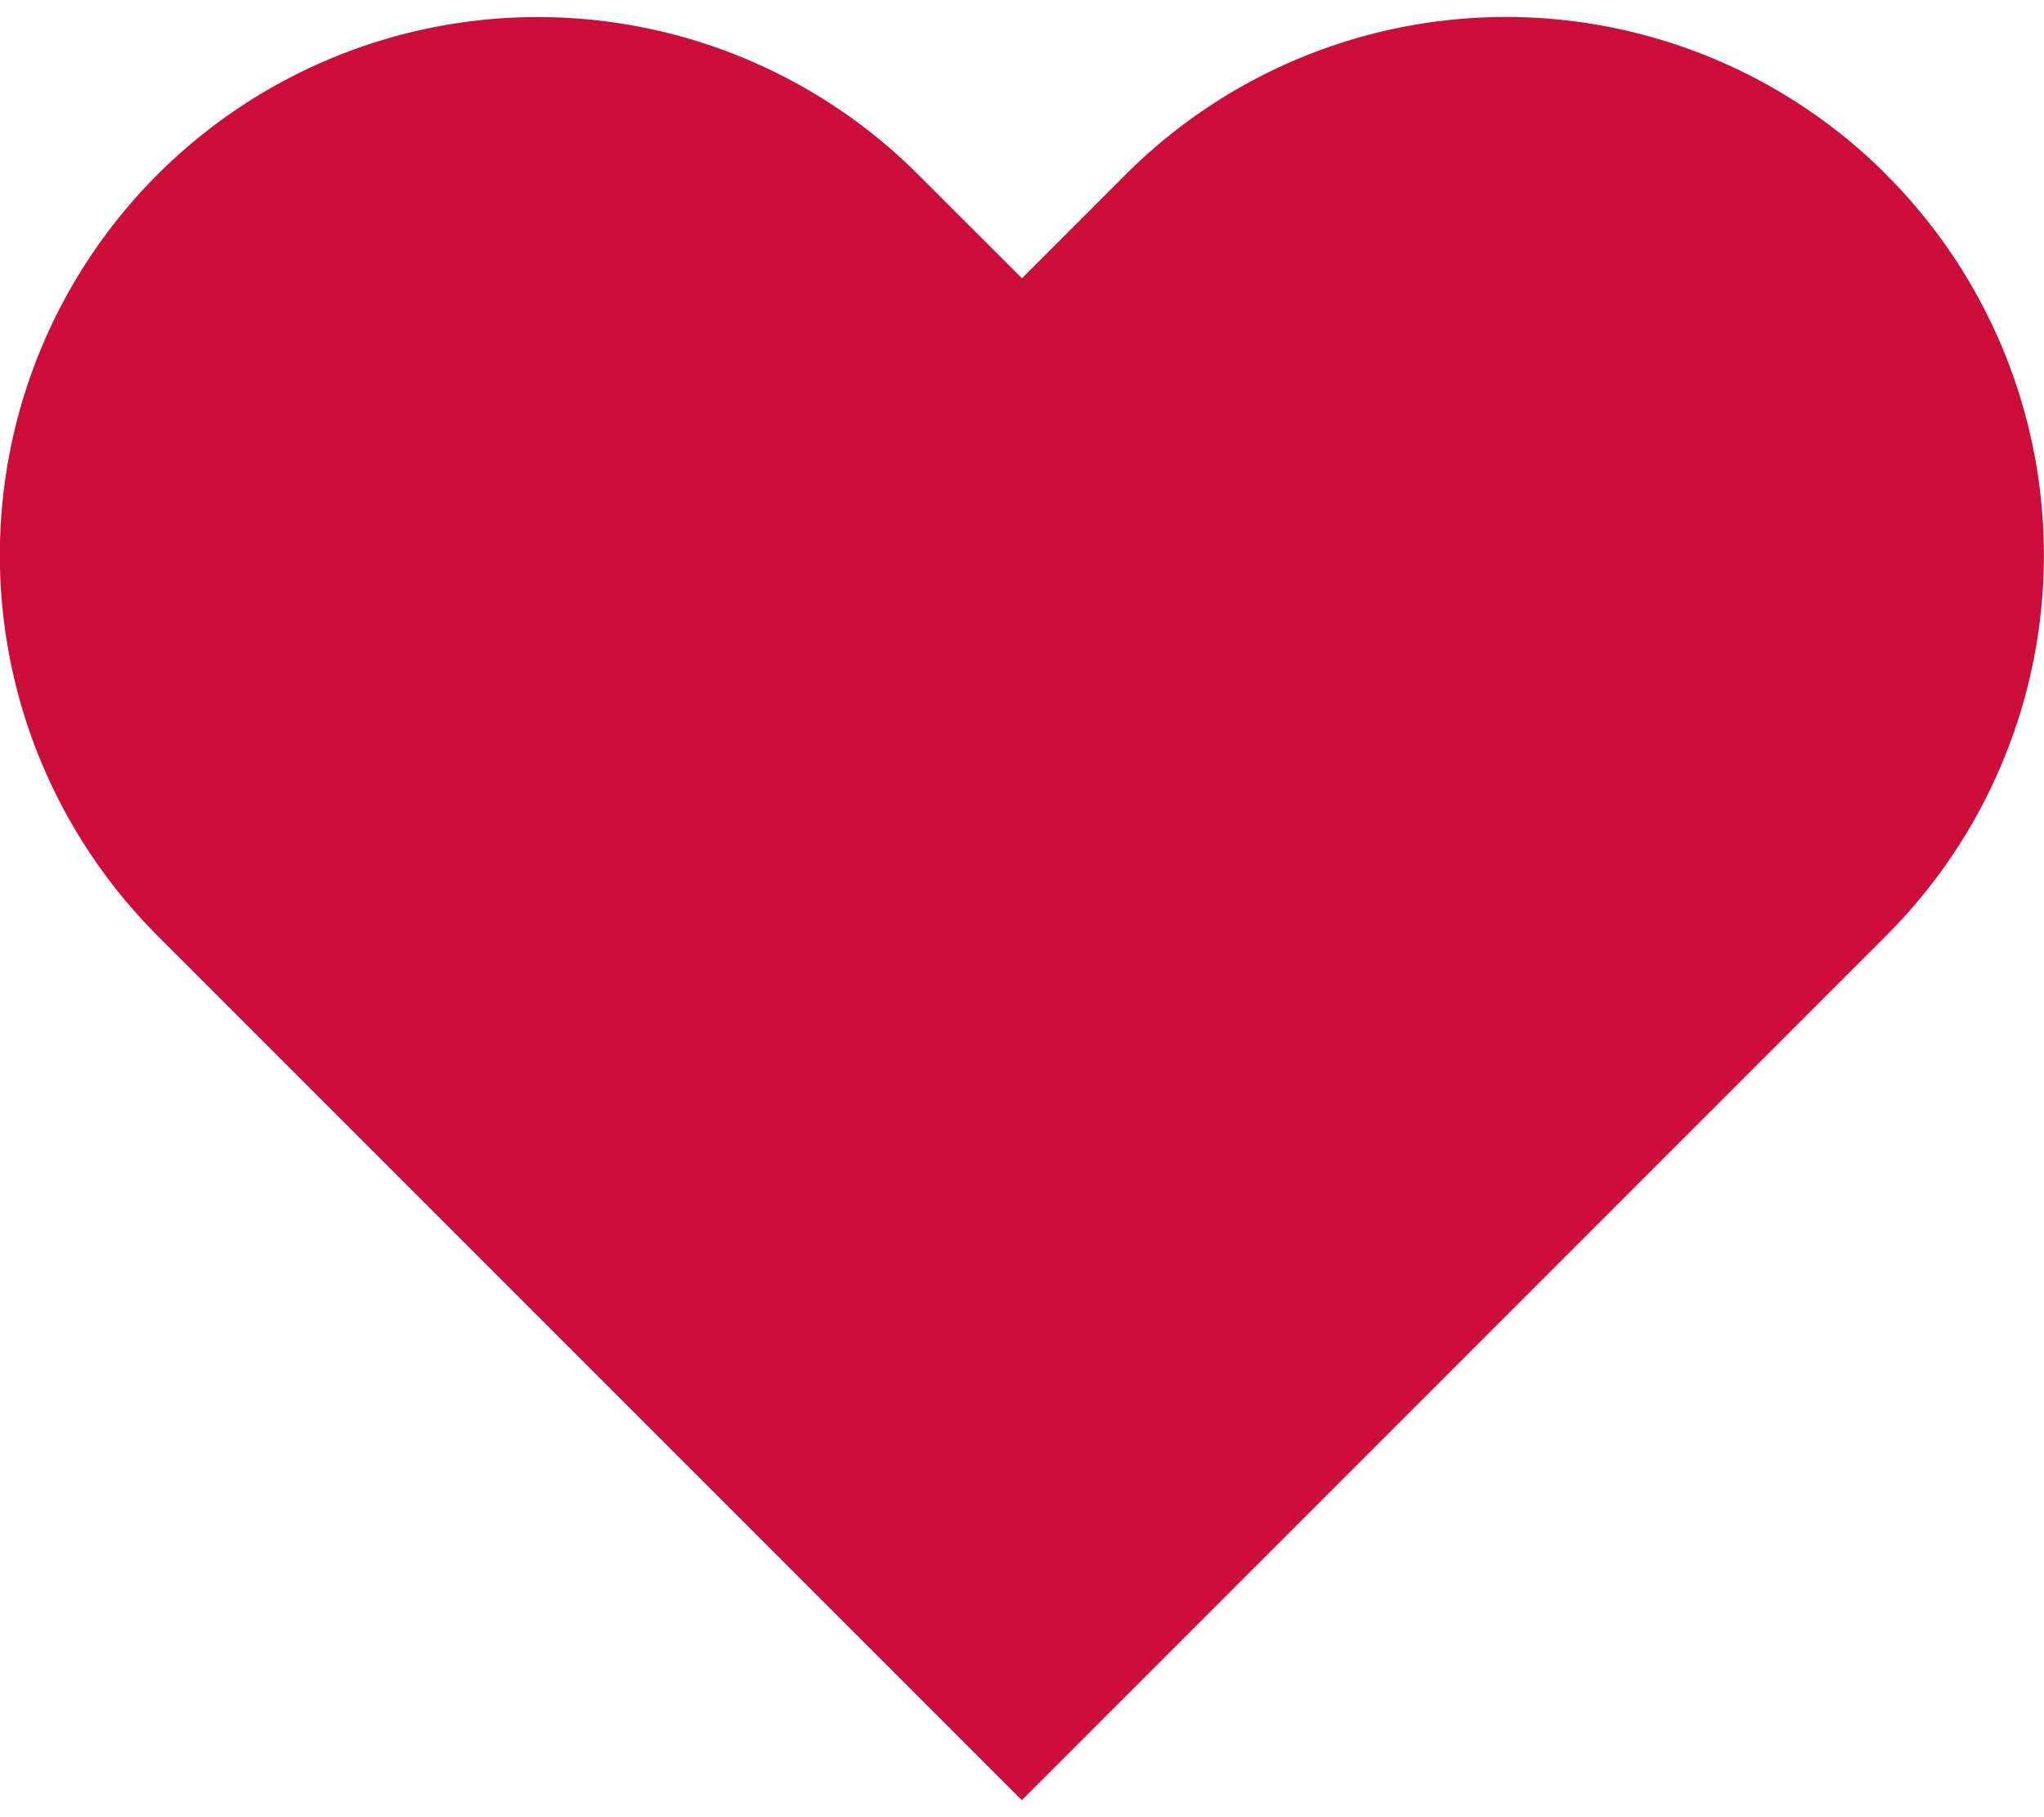
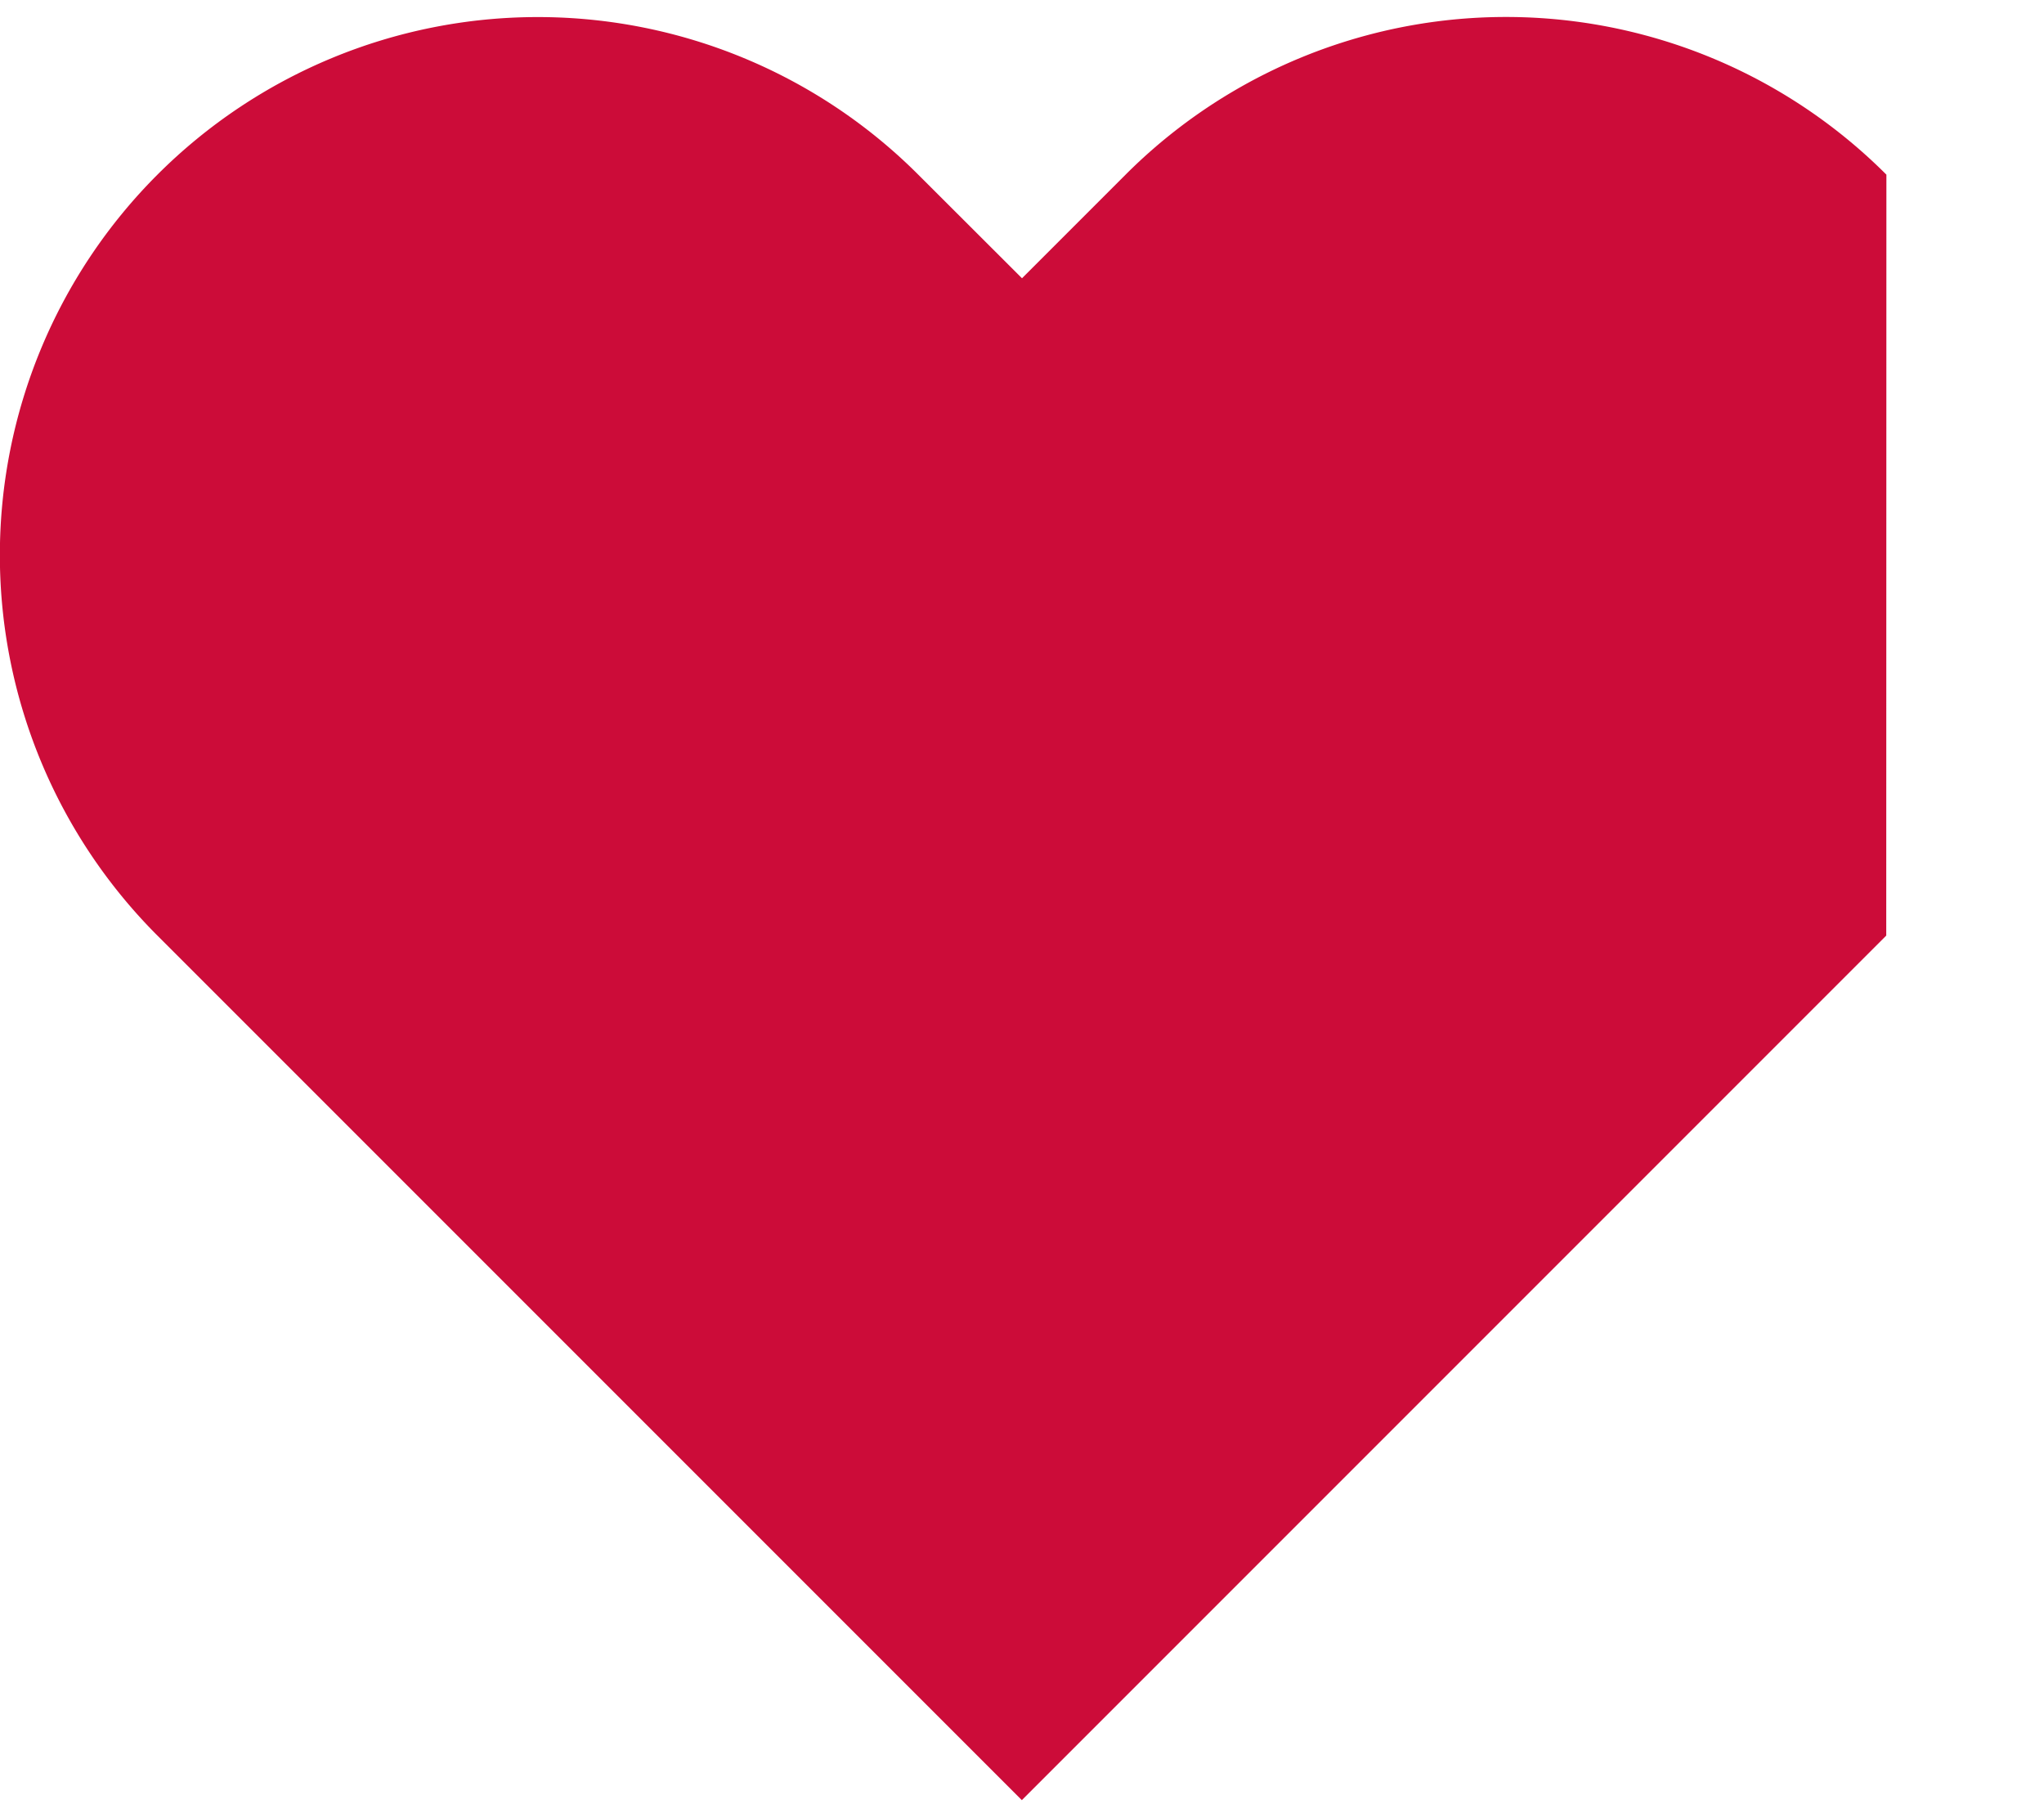
<svg xmlns="http://www.w3.org/2000/svg" id="Icon_feather-heart" data-name="Icon feather-heart" width="18" height="16" viewBox="0 0 12.866 11.222">
-   <path id="Icon_feather-heart-2" data-name="Icon feather-heart" d="M13.294,3.74a3.385,3.385,0,0,0-4.789,0l-.652.652L7.2,3.74A3.386,3.386,0,1,0,2.411,8.529l.652.652L7.852,13.97l4.789-4.789.652-.652a3.385,3.385,0,0,0,0-4.789Z" transform="translate(-1.42 -2.748)" fill="#CC0C39" />
+   <path id="Icon_feather-heart-2" data-name="Icon feather-heart" d="M13.294,3.74a3.385,3.385,0,0,0-4.789,0l-.652.652L7.2,3.74A3.386,3.386,0,1,0,2.411,8.529l.652.652L7.852,13.97l4.789-4.789.652-.652Z" transform="translate(-1.42 -2.748)" fill="#CC0C39" />
</svg>